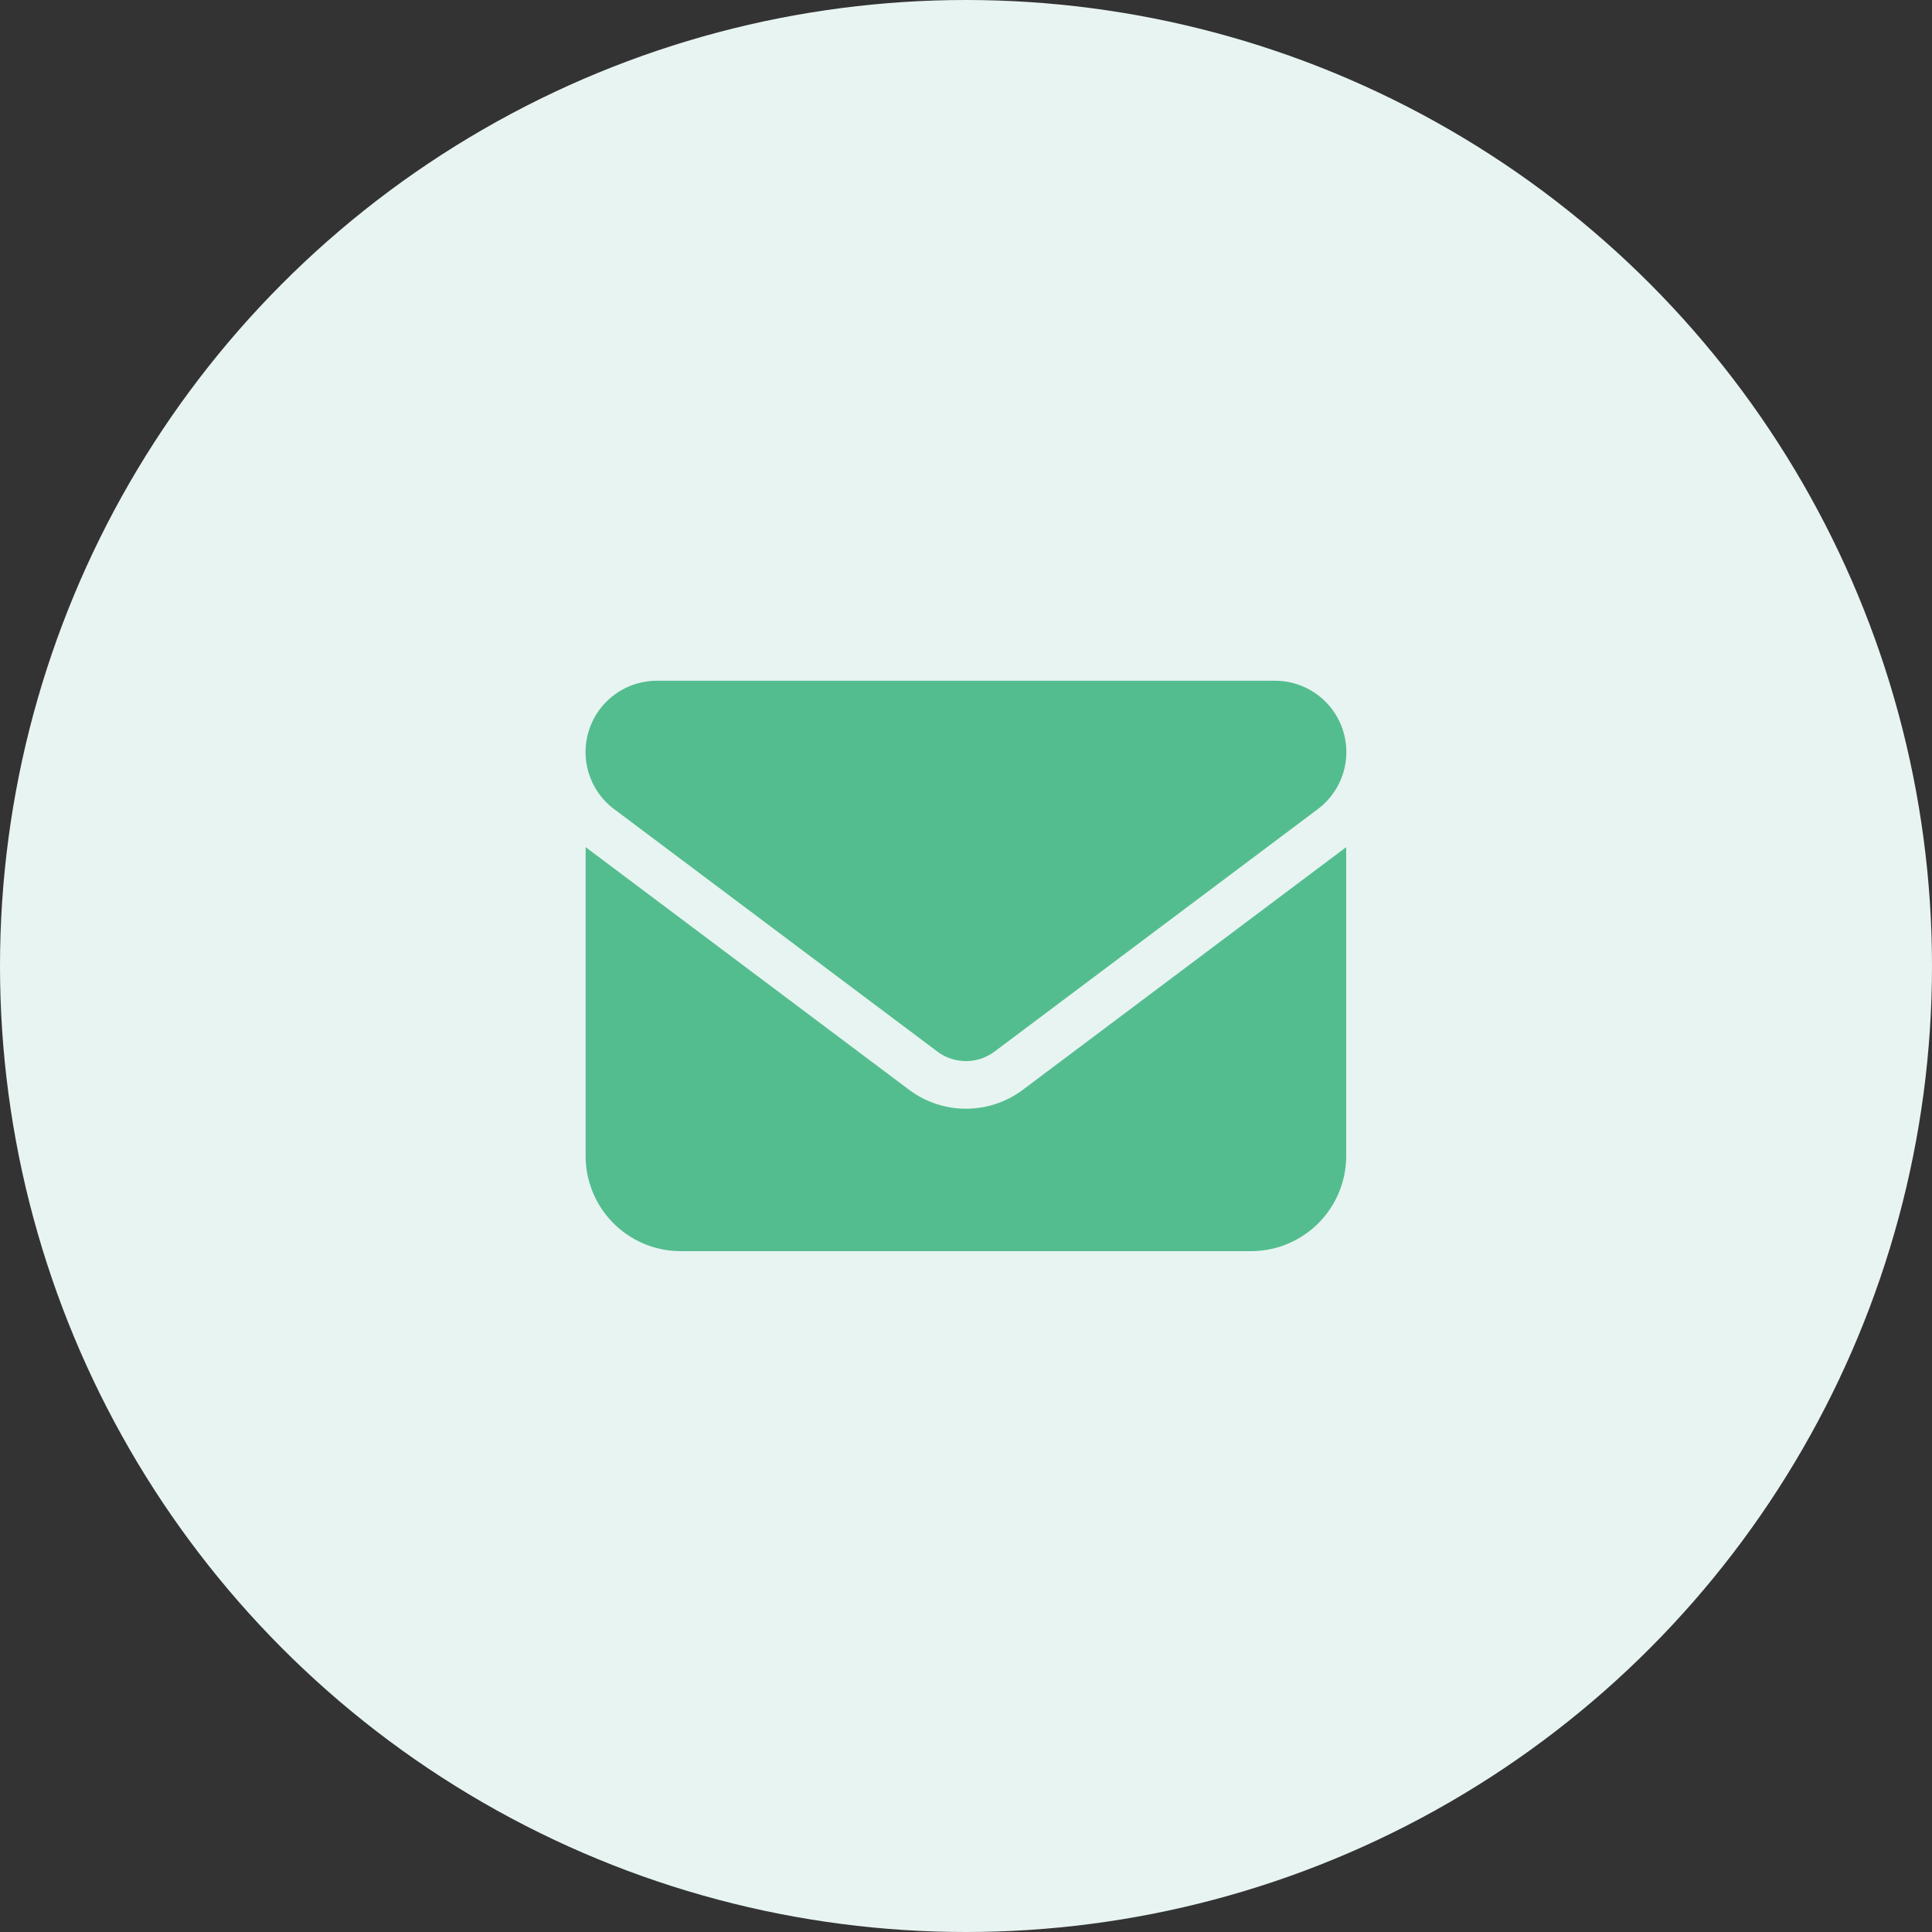
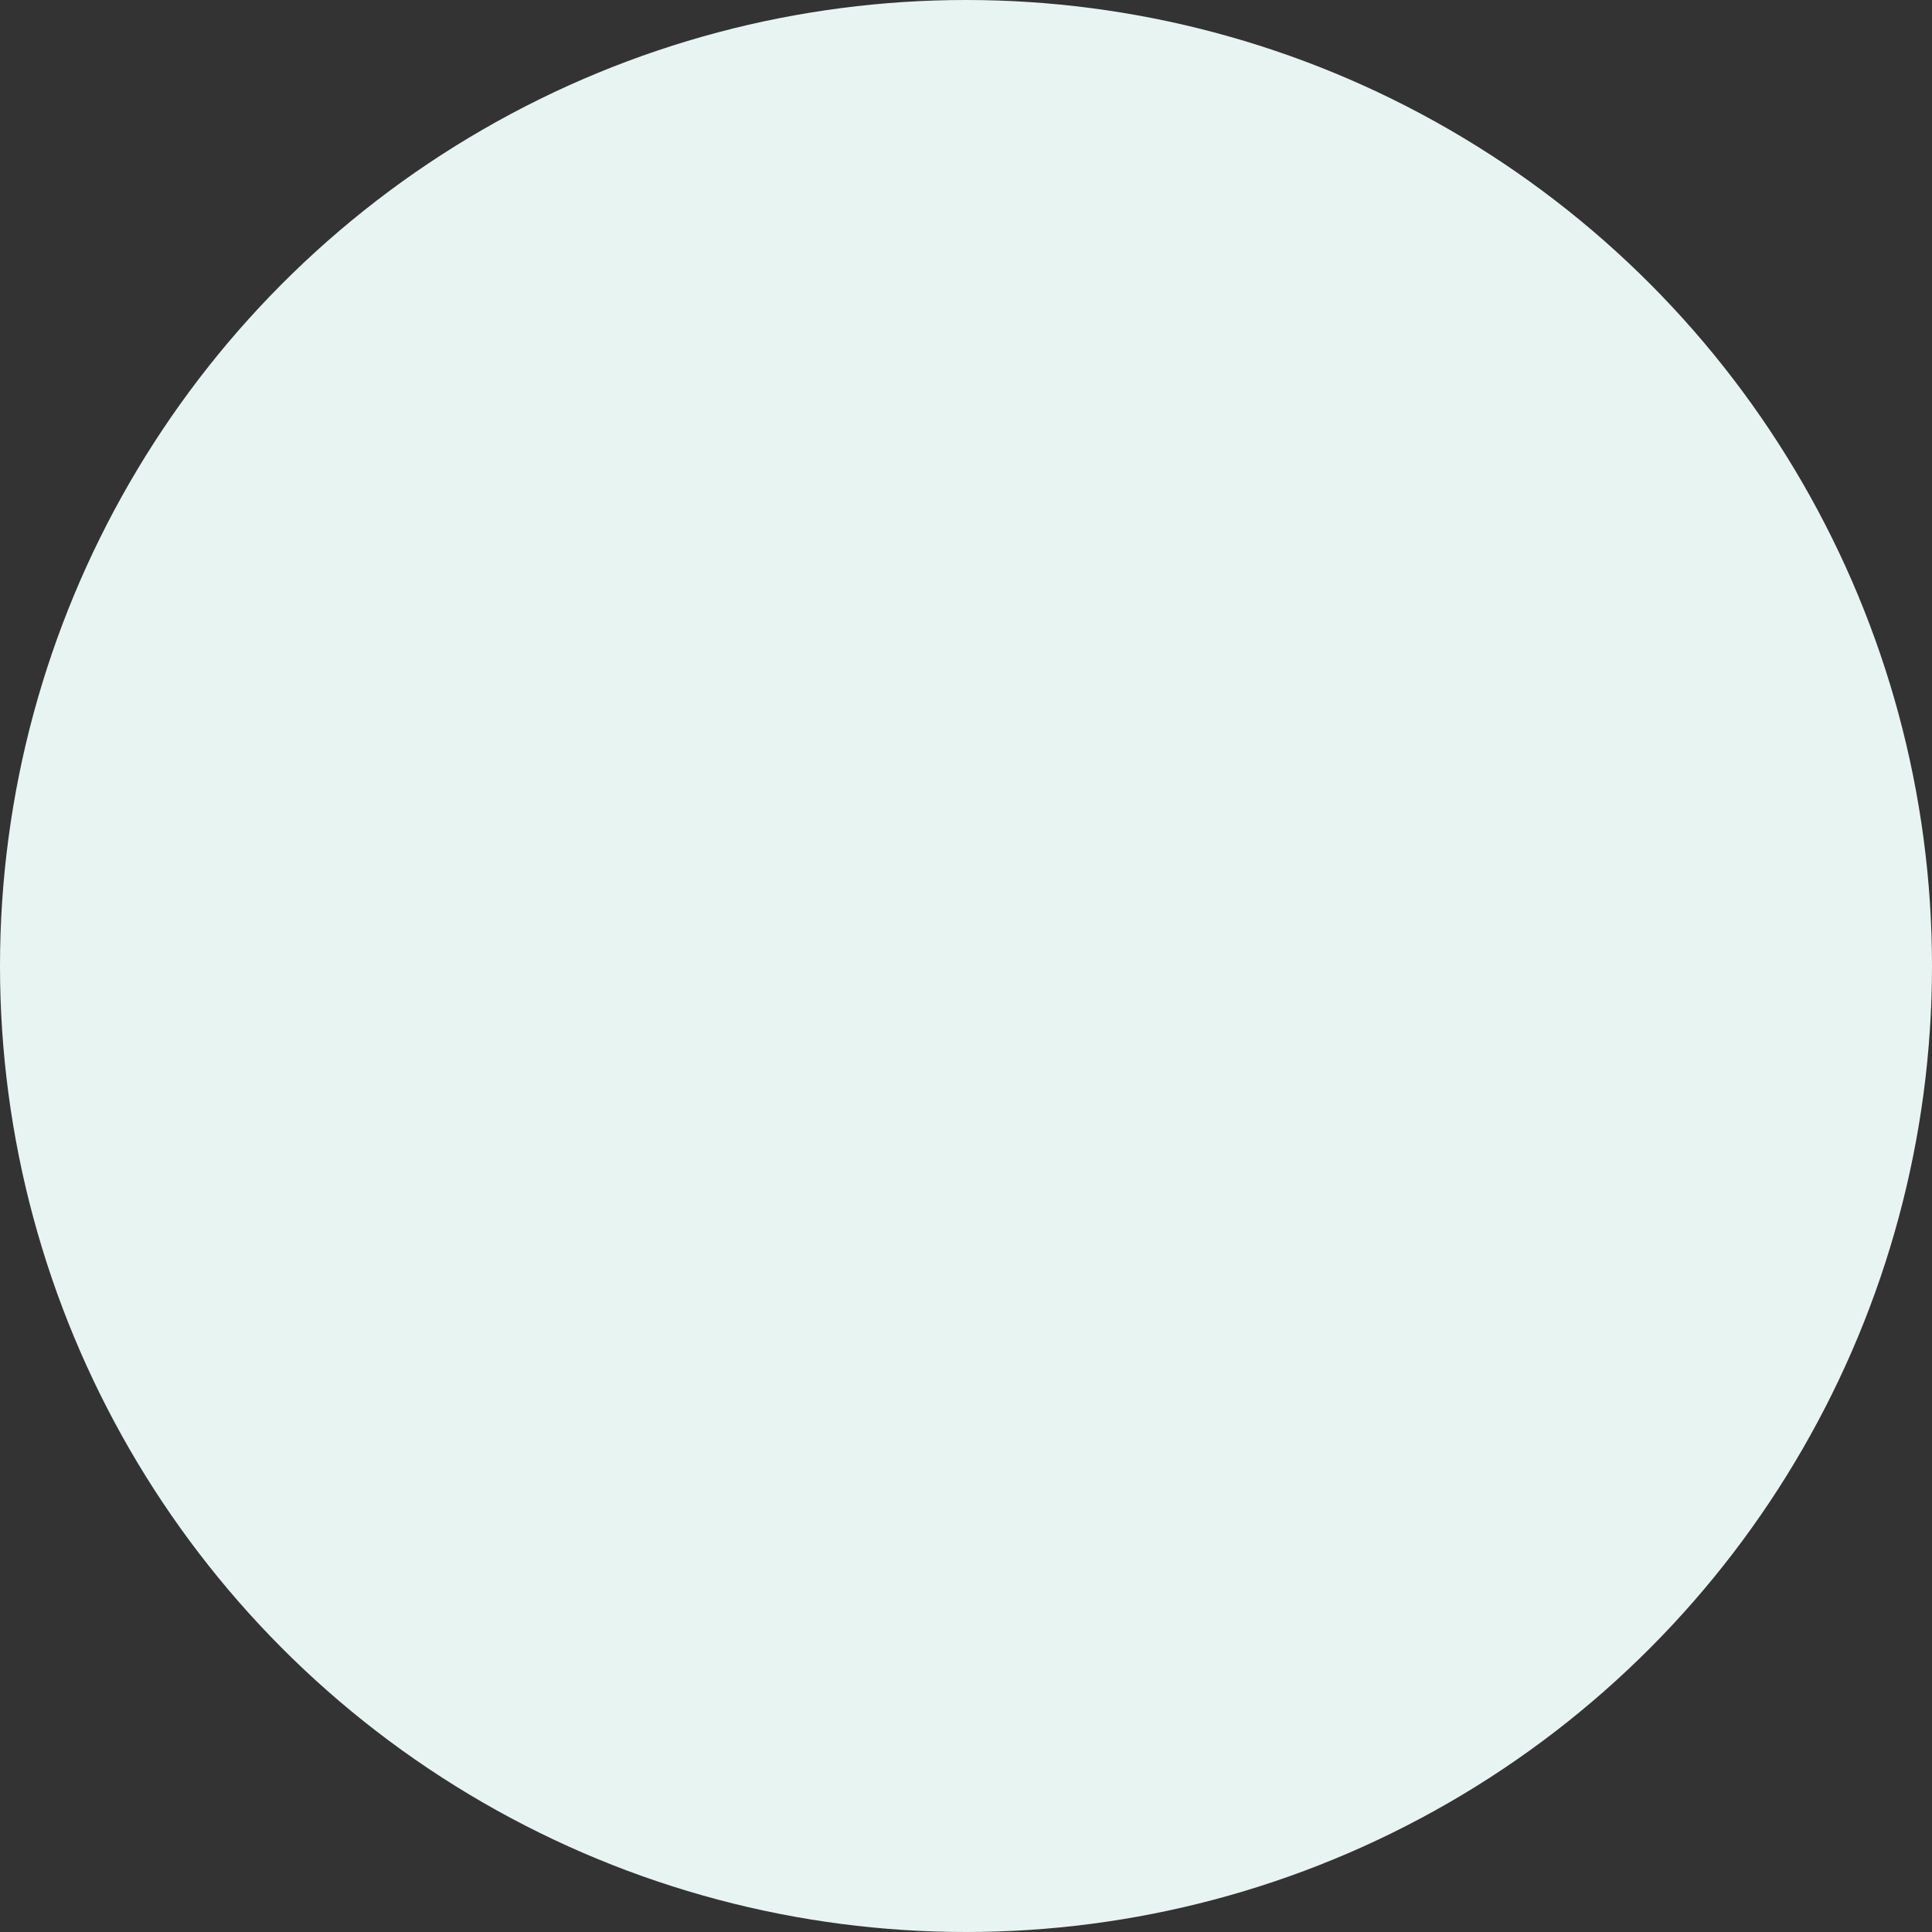
<svg xmlns="http://www.w3.org/2000/svg" width="42" height="42" viewBox="0 0 42 42">
  <rect x="0" y="0" width="42" height="42" fill="#333333" stroke="none" />
  <g id="correo" transform="translate(-110 -459)">
    <circle id="Elipse_307" data-name="Elipse 307" cx="21" cy="21" r="21" transform="translate(110 459)" fill="#e8f4f2" />
-     <path id="envelope-solid" d="M1.55,64a1.55,1.55,0,0,0-.93,2.791l7.028,5.271a1.037,1.037,0,0,0,1.24,0l7.028-5.271A1.55,1.55,0,0,0,14.987,64ZM0,67.617v6.718A2.069,2.069,0,0,0,2.067,76.4h12.4a2.069,2.069,0,0,0,2.067-2.067V67.617L9.509,72.889a2.064,2.064,0,0,1-2.481,0Z" transform="translate(122.731 409.799)" fill="#54bd8f" />
  </g>
</svg>